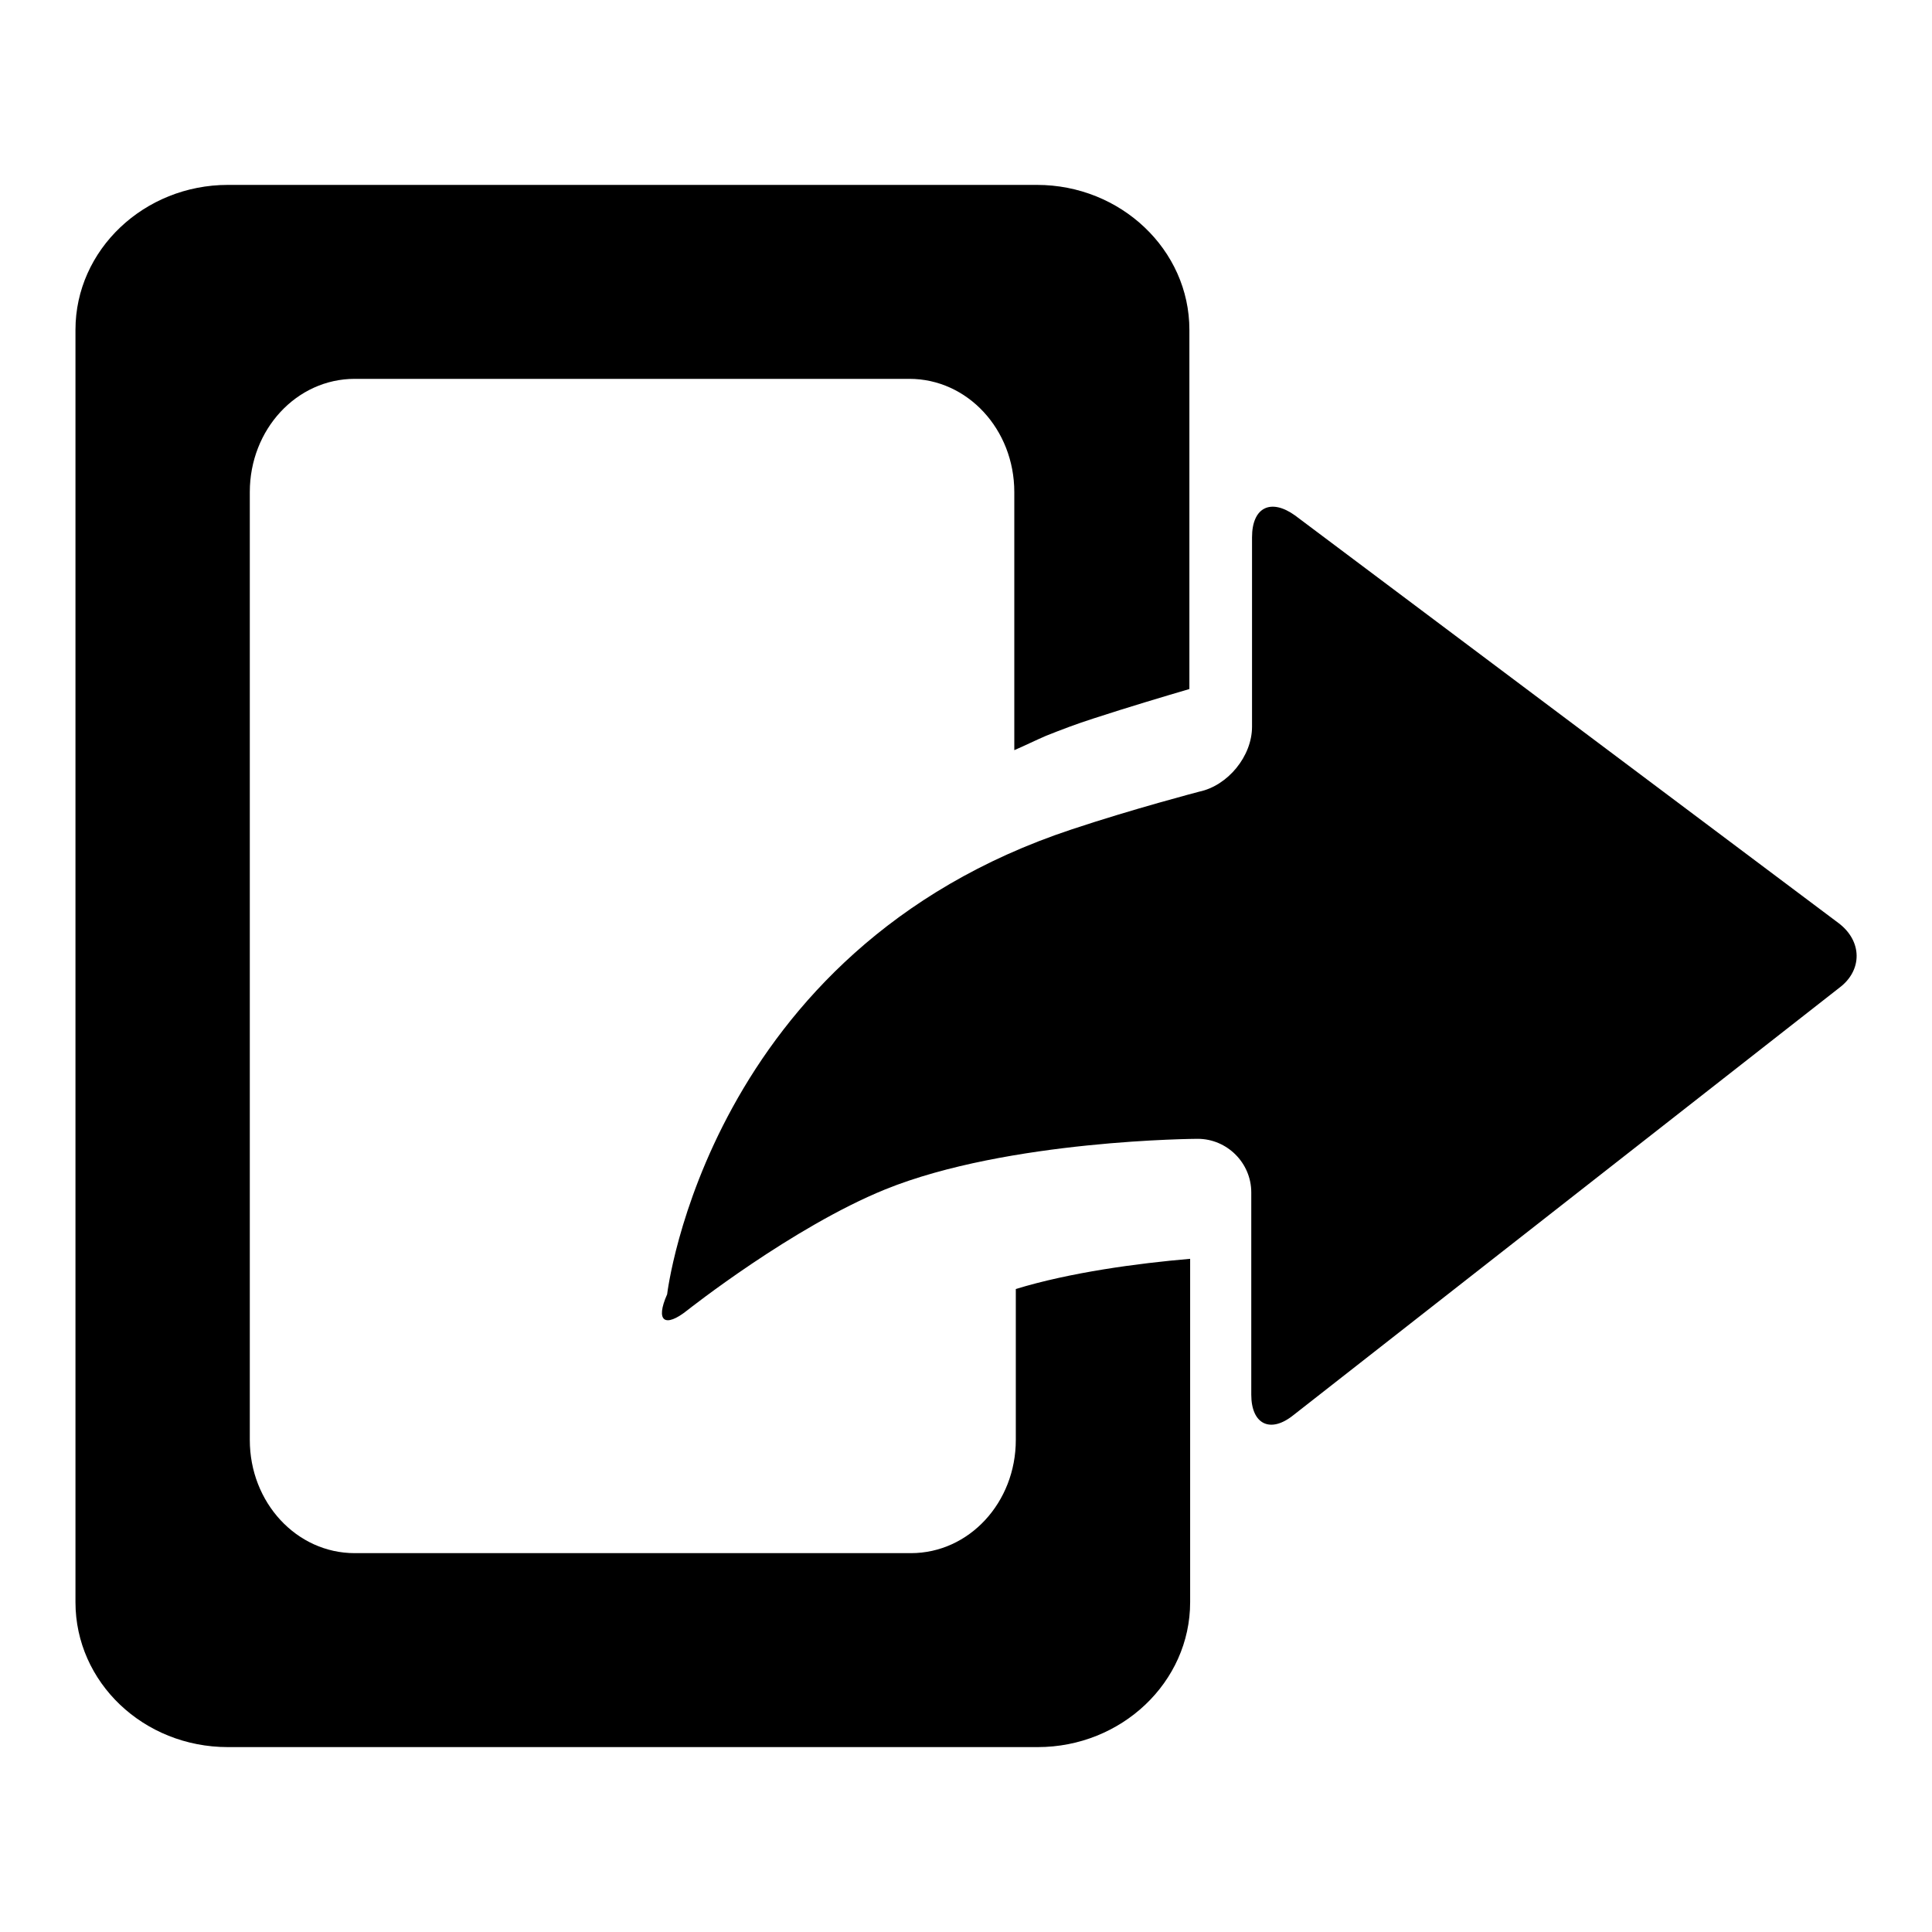
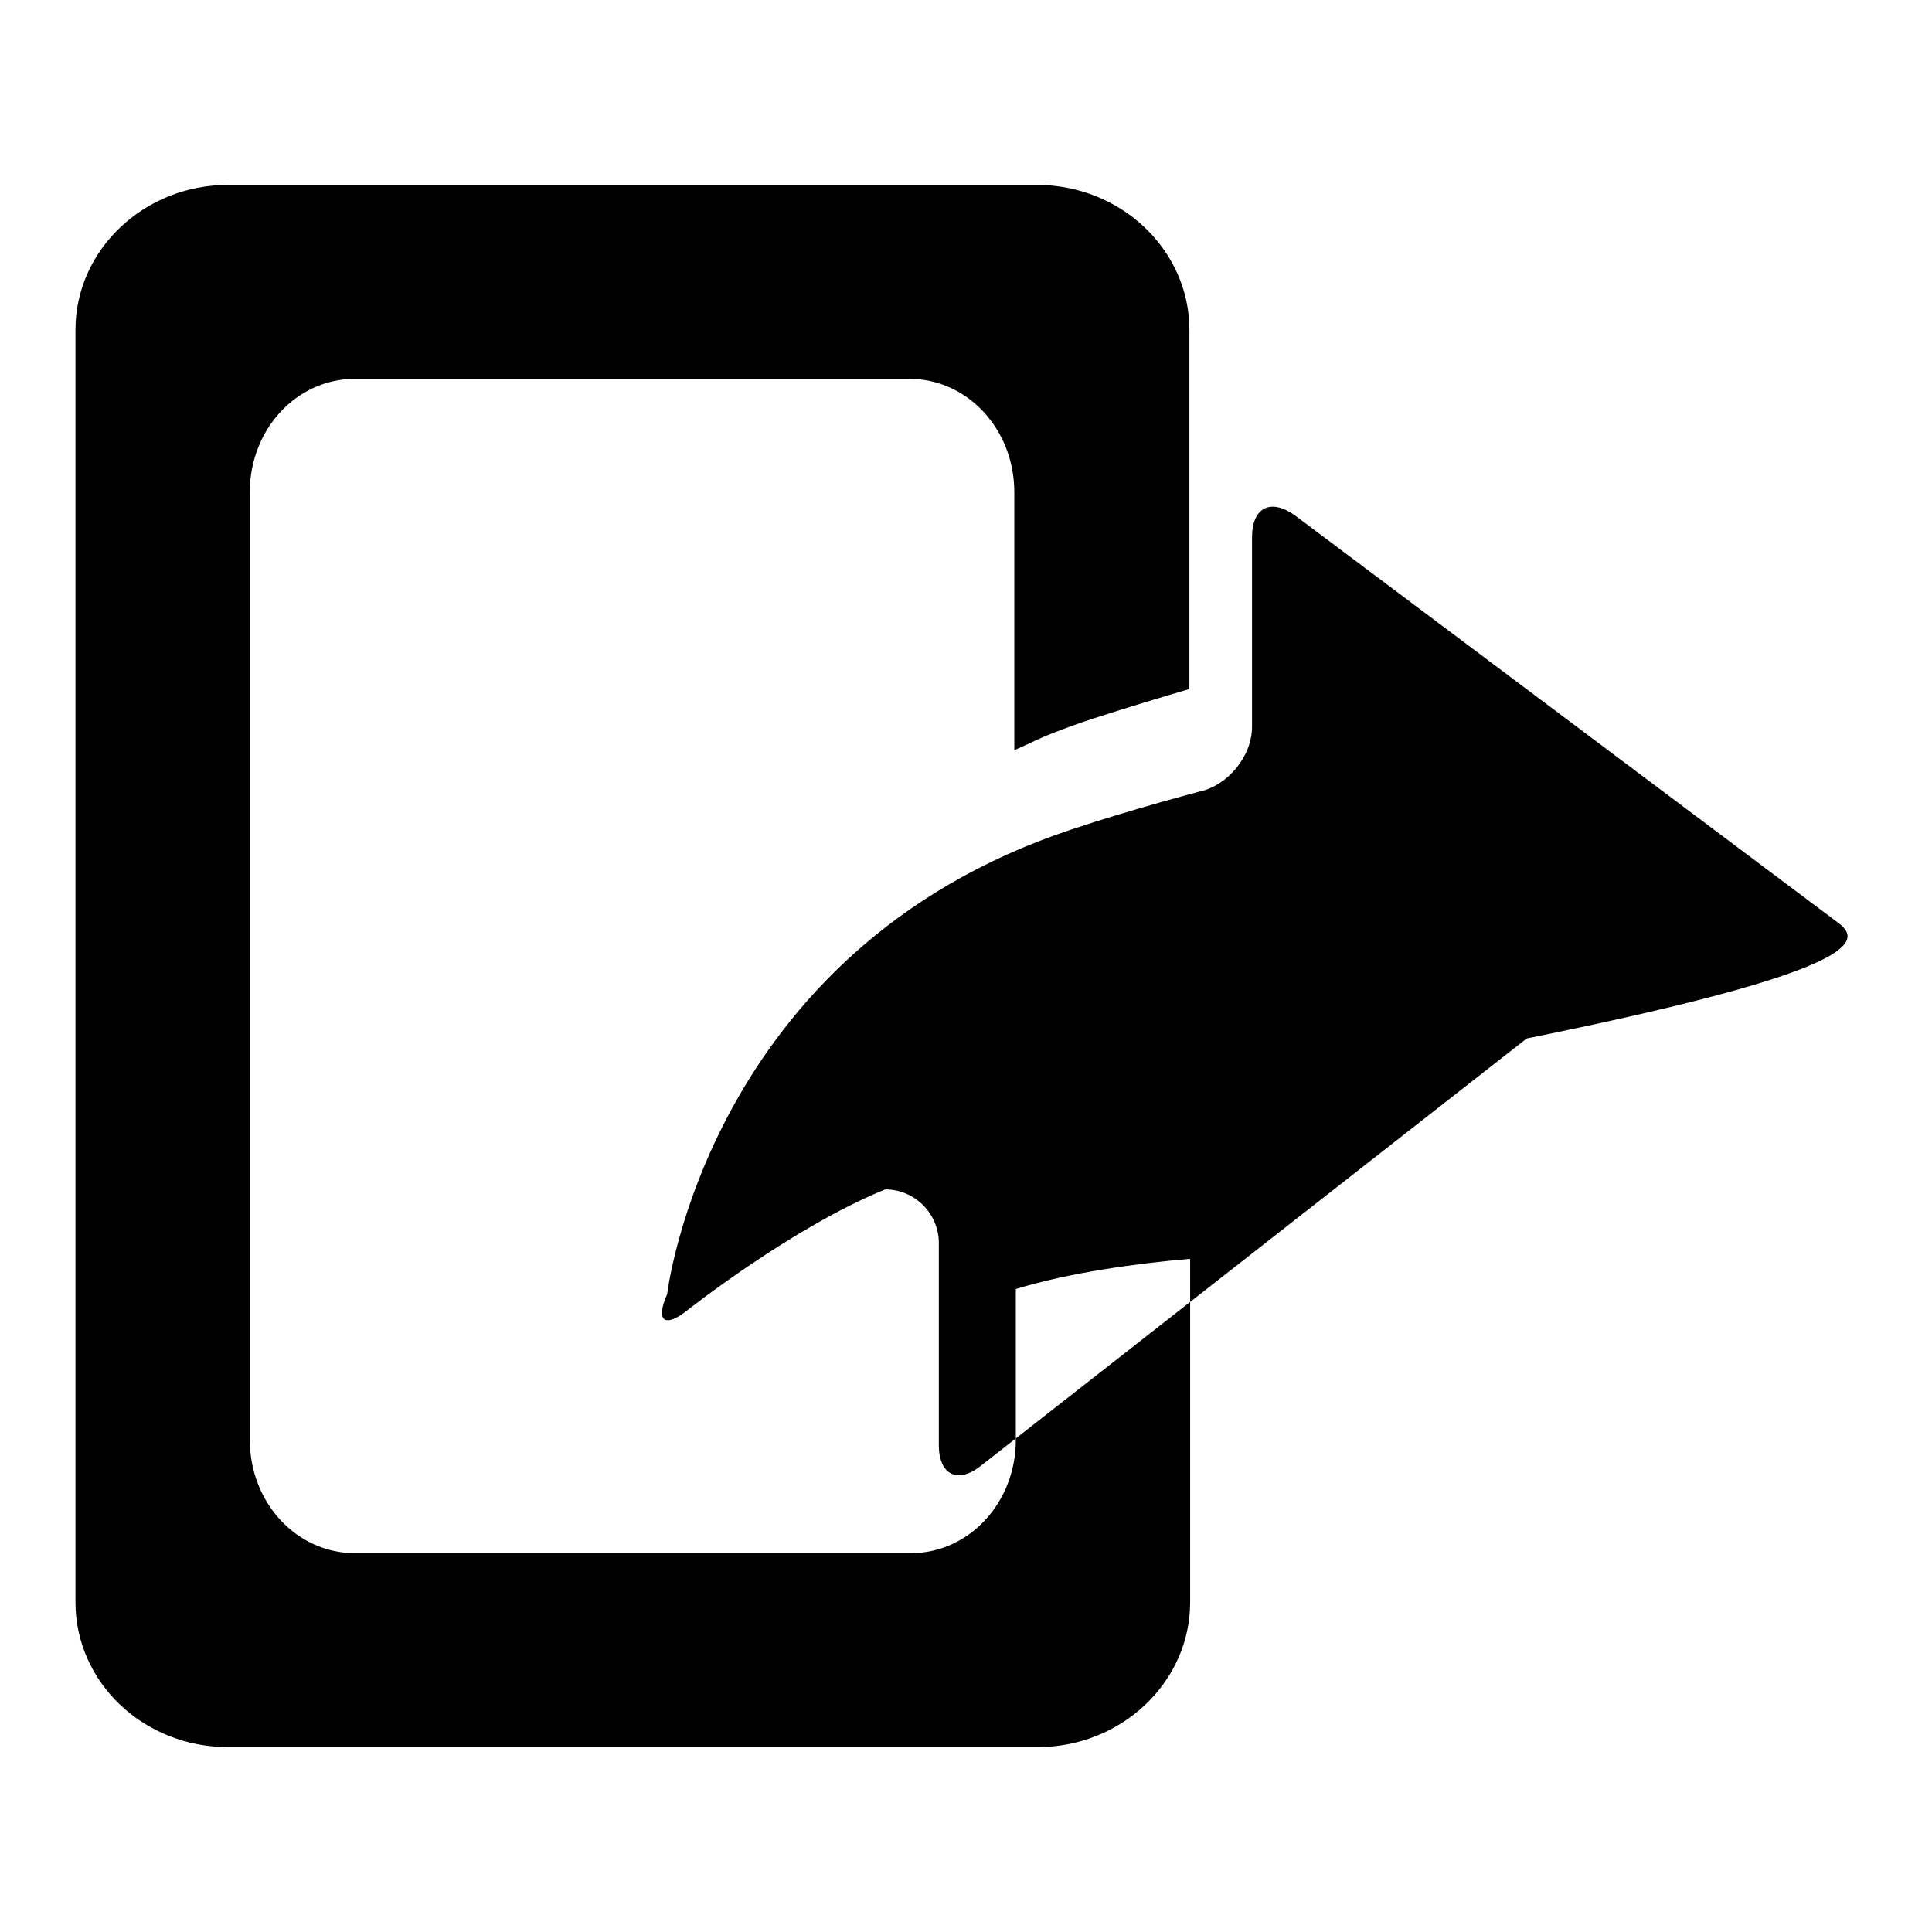
<svg xmlns="http://www.w3.org/2000/svg" version="1.1" x="0px" y="0px" viewBox="0 0 256 256" enable-background="new 0 0 256 256" xml:space="preserve">
  <g>
-     <path fill="#000000" d="M134.6,170.8c7.2-2.2,16.1-3.4,23.1-4v45.5c0,10.6-9.1,19.2-20.2,19.2H30.2c-11.2,0-20.2-8.6-20.2-19.2 V43.7c0-10.6,9.1-19.2,20.2-19.2h107.2c11.1,0,20.2,8.6,20.2,19.2v47.6c-3.4,1-8.1,2.4-12.7,3.9c-2.2,0.7-4.3,1.5-6.3,2.3 c-1.4,0.6-2.8,1.3-4.2,1.9V65.2c0-8.3-6.2-15-13.9-15H47c-7.7,0-13.9,6.7-13.9,15v125.6c0,8.3,6.2,15,13.9,15h73.7 c7.7,0,13.9-6.7,13.9-15V170.8z M243.6,122.3l-72-54c-3.2-2.3-5.7-1.1-5.7,2.9l0,25.1c0,3.9-3.2,7.8-7,8.6c0,0-8.8,2.3-16.9,5 c-48.3,16-53.6,61.6-53.6,61.6c-1.6,3.6-0.3,4.5,2.7,2.1c0,0,13.9-11,26.2-16c16.3-6.6,41.4-6.7,41.4-6.7c3.9,0,7.1,3.2,7.1,7.1 l0,26.8c0,3.9,2.5,5.2,5.6,2.7l72.3-56.6C246.8,128.6,246.8,124.7,243.6,122.3z" />
+     <path fill="#000000" d="M134.6,170.8c7.2-2.2,16.1-3.4,23.1-4v45.5c0,10.6-9.1,19.2-20.2,19.2H30.2c-11.2,0-20.2-8.6-20.2-19.2 V43.7c0-10.6,9.1-19.2,20.2-19.2h107.2c11.1,0,20.2,8.6,20.2,19.2v47.6c-3.4,1-8.1,2.4-12.7,3.9c-2.2,0.7-4.3,1.5-6.3,2.3 c-1.4,0.6-2.8,1.3-4.2,1.9V65.2c0-8.3-6.2-15-13.9-15H47c-7.7,0-13.9,6.7-13.9,15v125.6c0,8.3,6.2,15,13.9,15h73.7 c7.7,0,13.9-6.7,13.9-15V170.8z M243.6,122.3l-72-54c-3.2-2.3-5.7-1.1-5.7,2.9l0,25.1c0,3.9-3.2,7.8-7,8.6c0,0-8.8,2.3-16.9,5 c-48.3,16-53.6,61.6-53.6,61.6c-1.6,3.6-0.3,4.5,2.7,2.1c0,0,13.9-11,26.2-16c3.9,0,7.1,3.2,7.1,7.1 l0,26.8c0,3.9,2.5,5.2,5.6,2.7l72.3-56.6C246.8,128.6,246.8,124.7,243.6,122.3z" />
  </g>
</svg>